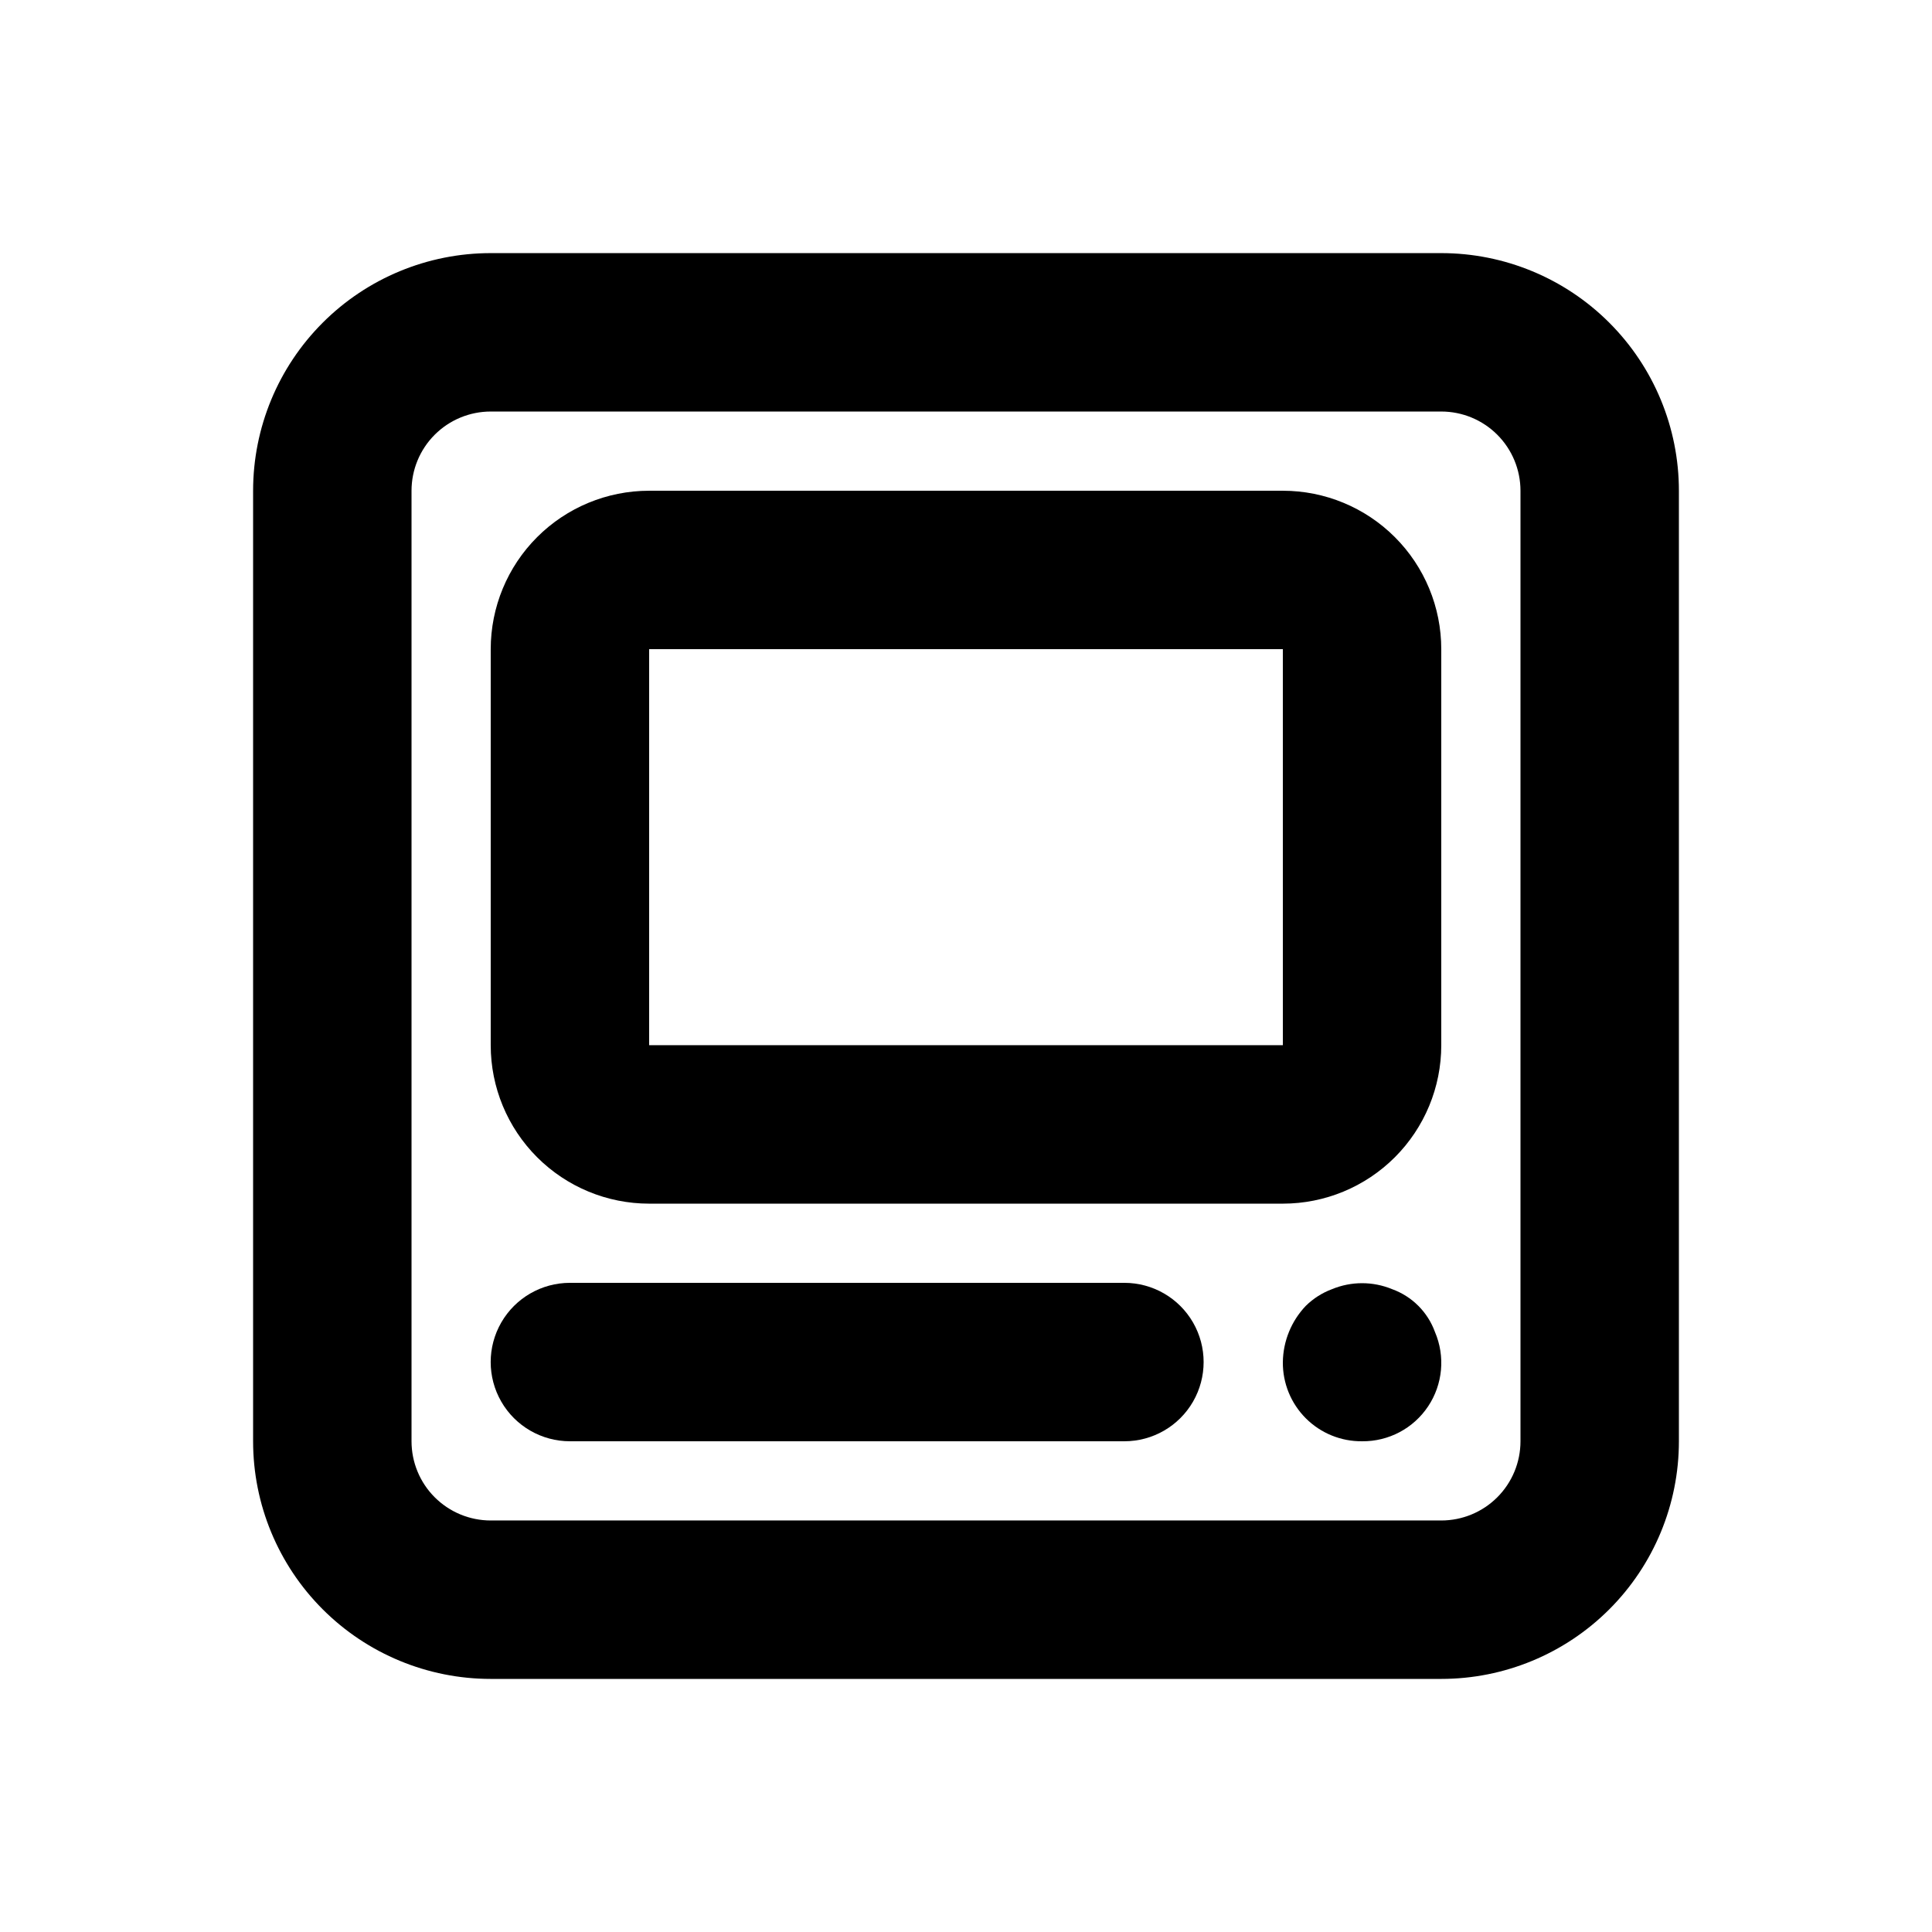
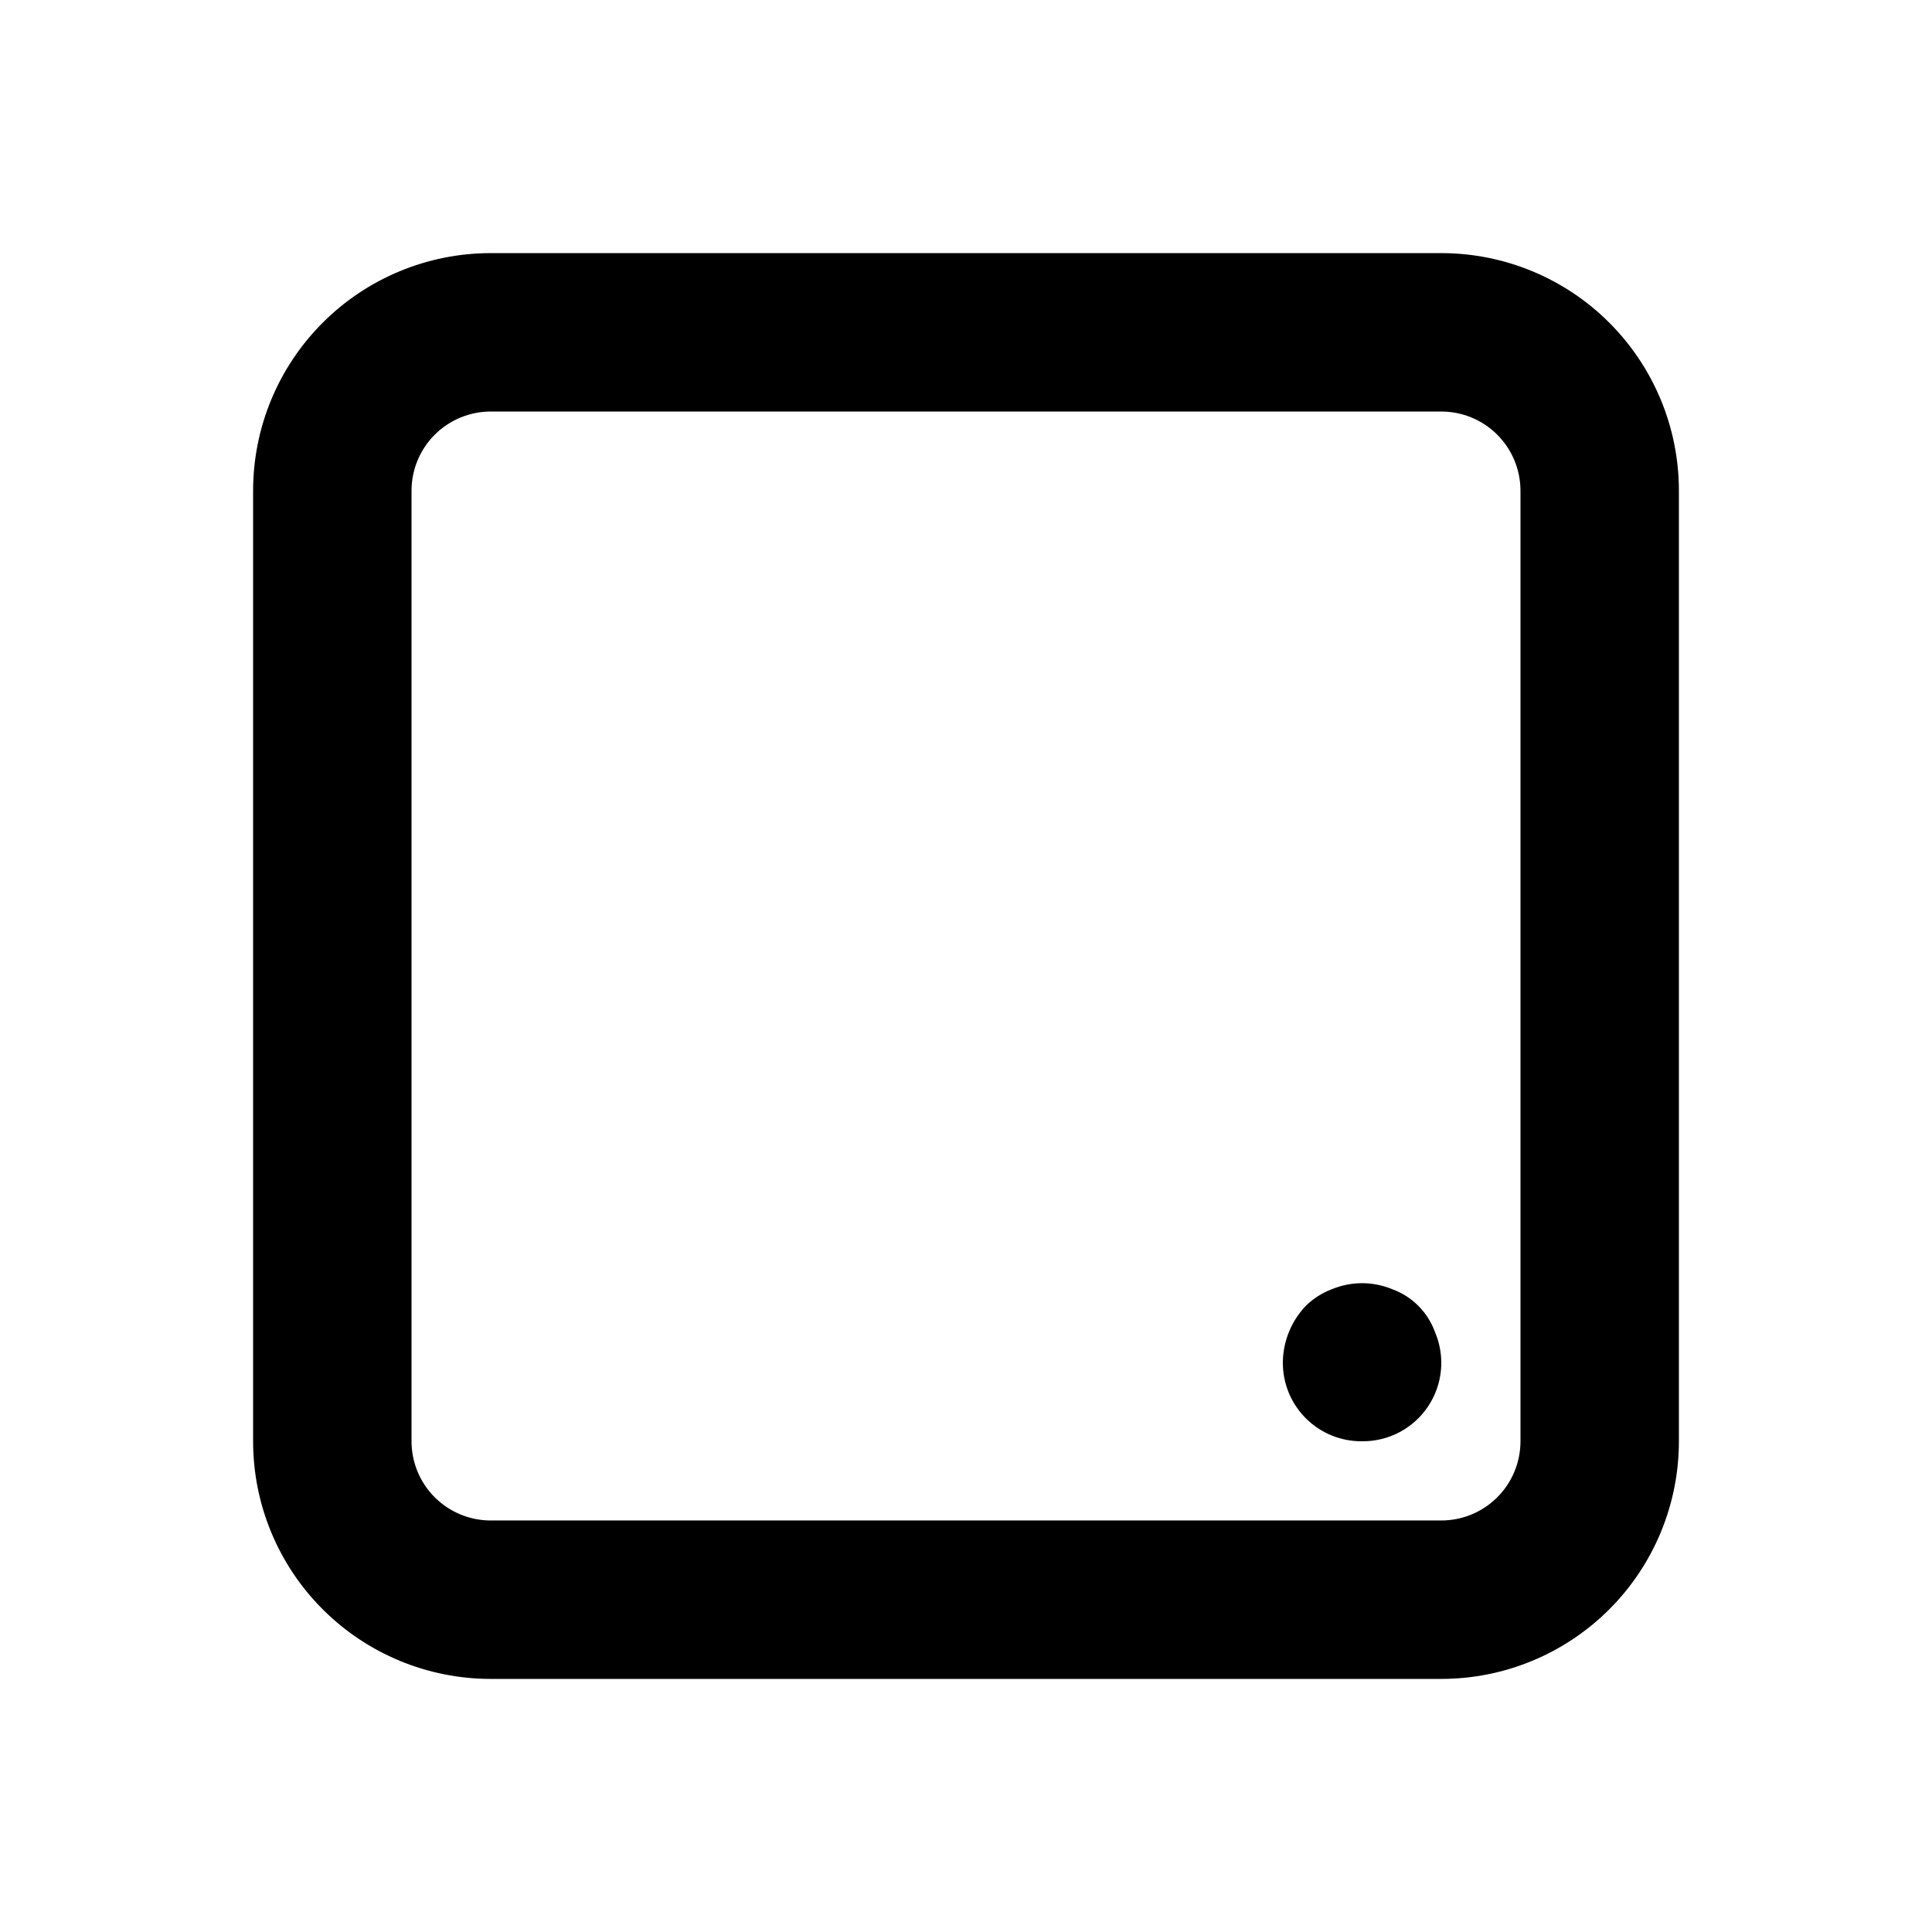
<svg xmlns="http://www.w3.org/2000/svg" fill="#000000" width="800px" height="800px" version="1.1" viewBox="144 144 512 512">
  <g>
    <path d="m525.95 588.93h-251.9c-16.703 0-32.723-6.633-44.531-18.445-11.812-11.809-18.445-27.828-18.445-44.531v-251.9c0-16.703 6.633-32.723 18.445-44.531 11.809-11.812 27.828-18.445 44.531-18.445h251.9c16.703 0 32.723 6.633 44.531 18.445 11.812 11.809 18.445 27.828 18.445 44.531v251.9c0 16.703-6.633 32.723-18.445 44.531-11.809 11.812-27.828 18.445-44.531 18.445zm-251.9-335.87c-5.566 0-10.906 2.211-14.844 6.148s-6.148 9.277-6.148 14.844v251.9c0 5.57 2.211 10.91 6.148 14.844 3.938 3.938 9.277 6.148 14.844 6.148h251.9c5.57 0 10.91-2.211 14.844-6.148 3.938-3.934 6.148-9.273 6.148-14.844v-251.9c0-5.566-2.211-10.906-6.148-14.844-3.934-3.938-9.273-6.148-14.844-6.148z" />
-     <path d="m483.96 462.98h-167.93c-11.137 0-21.816-4.426-29.688-12.297-7.875-7.875-12.297-18.555-12.297-29.688v-104.96c0-11.137 4.422-21.816 12.297-29.688 7.871-7.875 18.551-12.297 29.688-12.297h167.94-0.004c11.137 0 21.816 4.422 29.688 12.297 7.875 7.871 12.297 18.551 12.297 29.688v104.96c0 11.133-4.422 21.812-12.297 29.688-7.871 7.871-18.551 12.297-29.688 12.297zm-167.93-146.95v104.96h167.94l-0.004-104.96z" />
-     <path d="m441.98 525.95h-146.95c-7.5 0-14.43-4-18.18-10.496-3.75-6.492-3.75-14.496 0-20.992 3.75-6.492 10.68-10.496 18.18-10.496h146.95c7.496 0 14.43 4.004 18.18 10.496 3.75 6.496 3.75 14.5 0 20.992-3.75 6.496-10.684 10.496-18.18 10.496z" />
    <path d="m504.96 525.95c-5.582 0.059-10.957-2.137-14.906-6.086s-6.141-9.32-6.086-14.906c0.078-5.555 2.254-10.879 6.09-14.902 1.973-1.941 4.332-3.445 6.926-4.41 5.109-2.117 10.848-2.117 15.957 0 5.273 1.91 9.426 6.062 11.336 11.336 2.766 6.457 2.086 13.875-1.812 19.719-3.894 5.844-10.48 9.324-17.504 9.25z" />
  </g>
</svg>